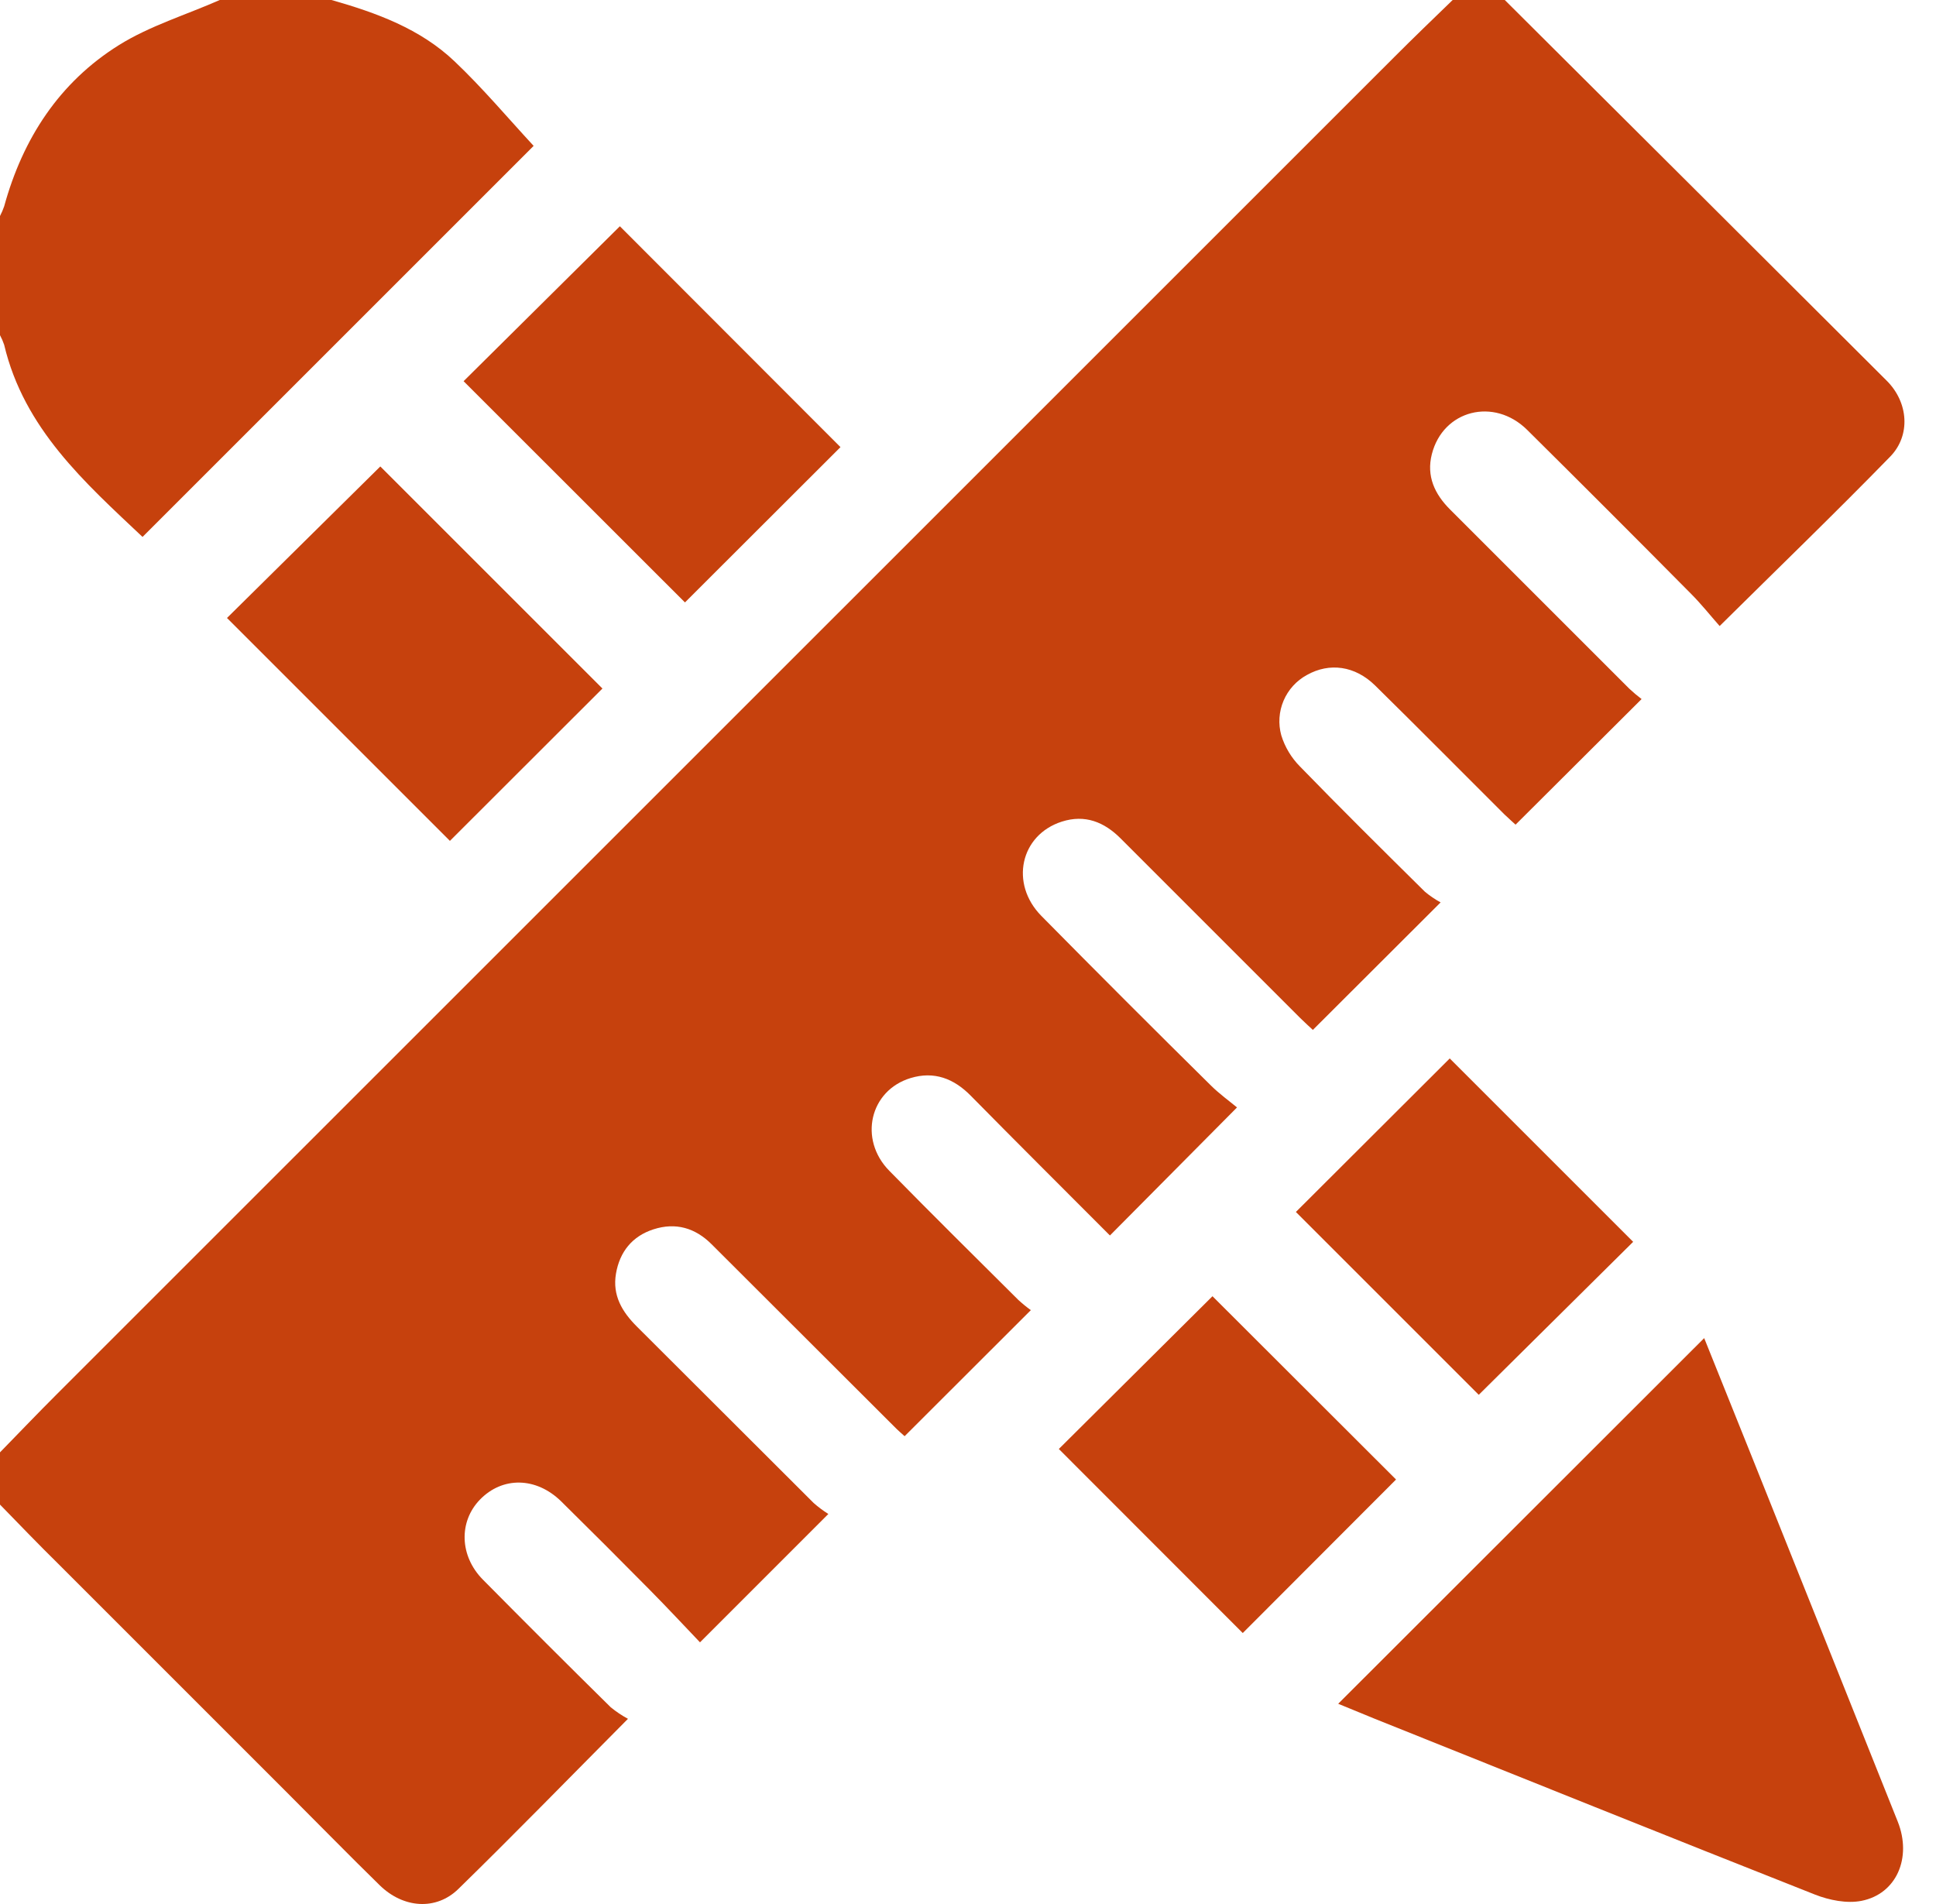
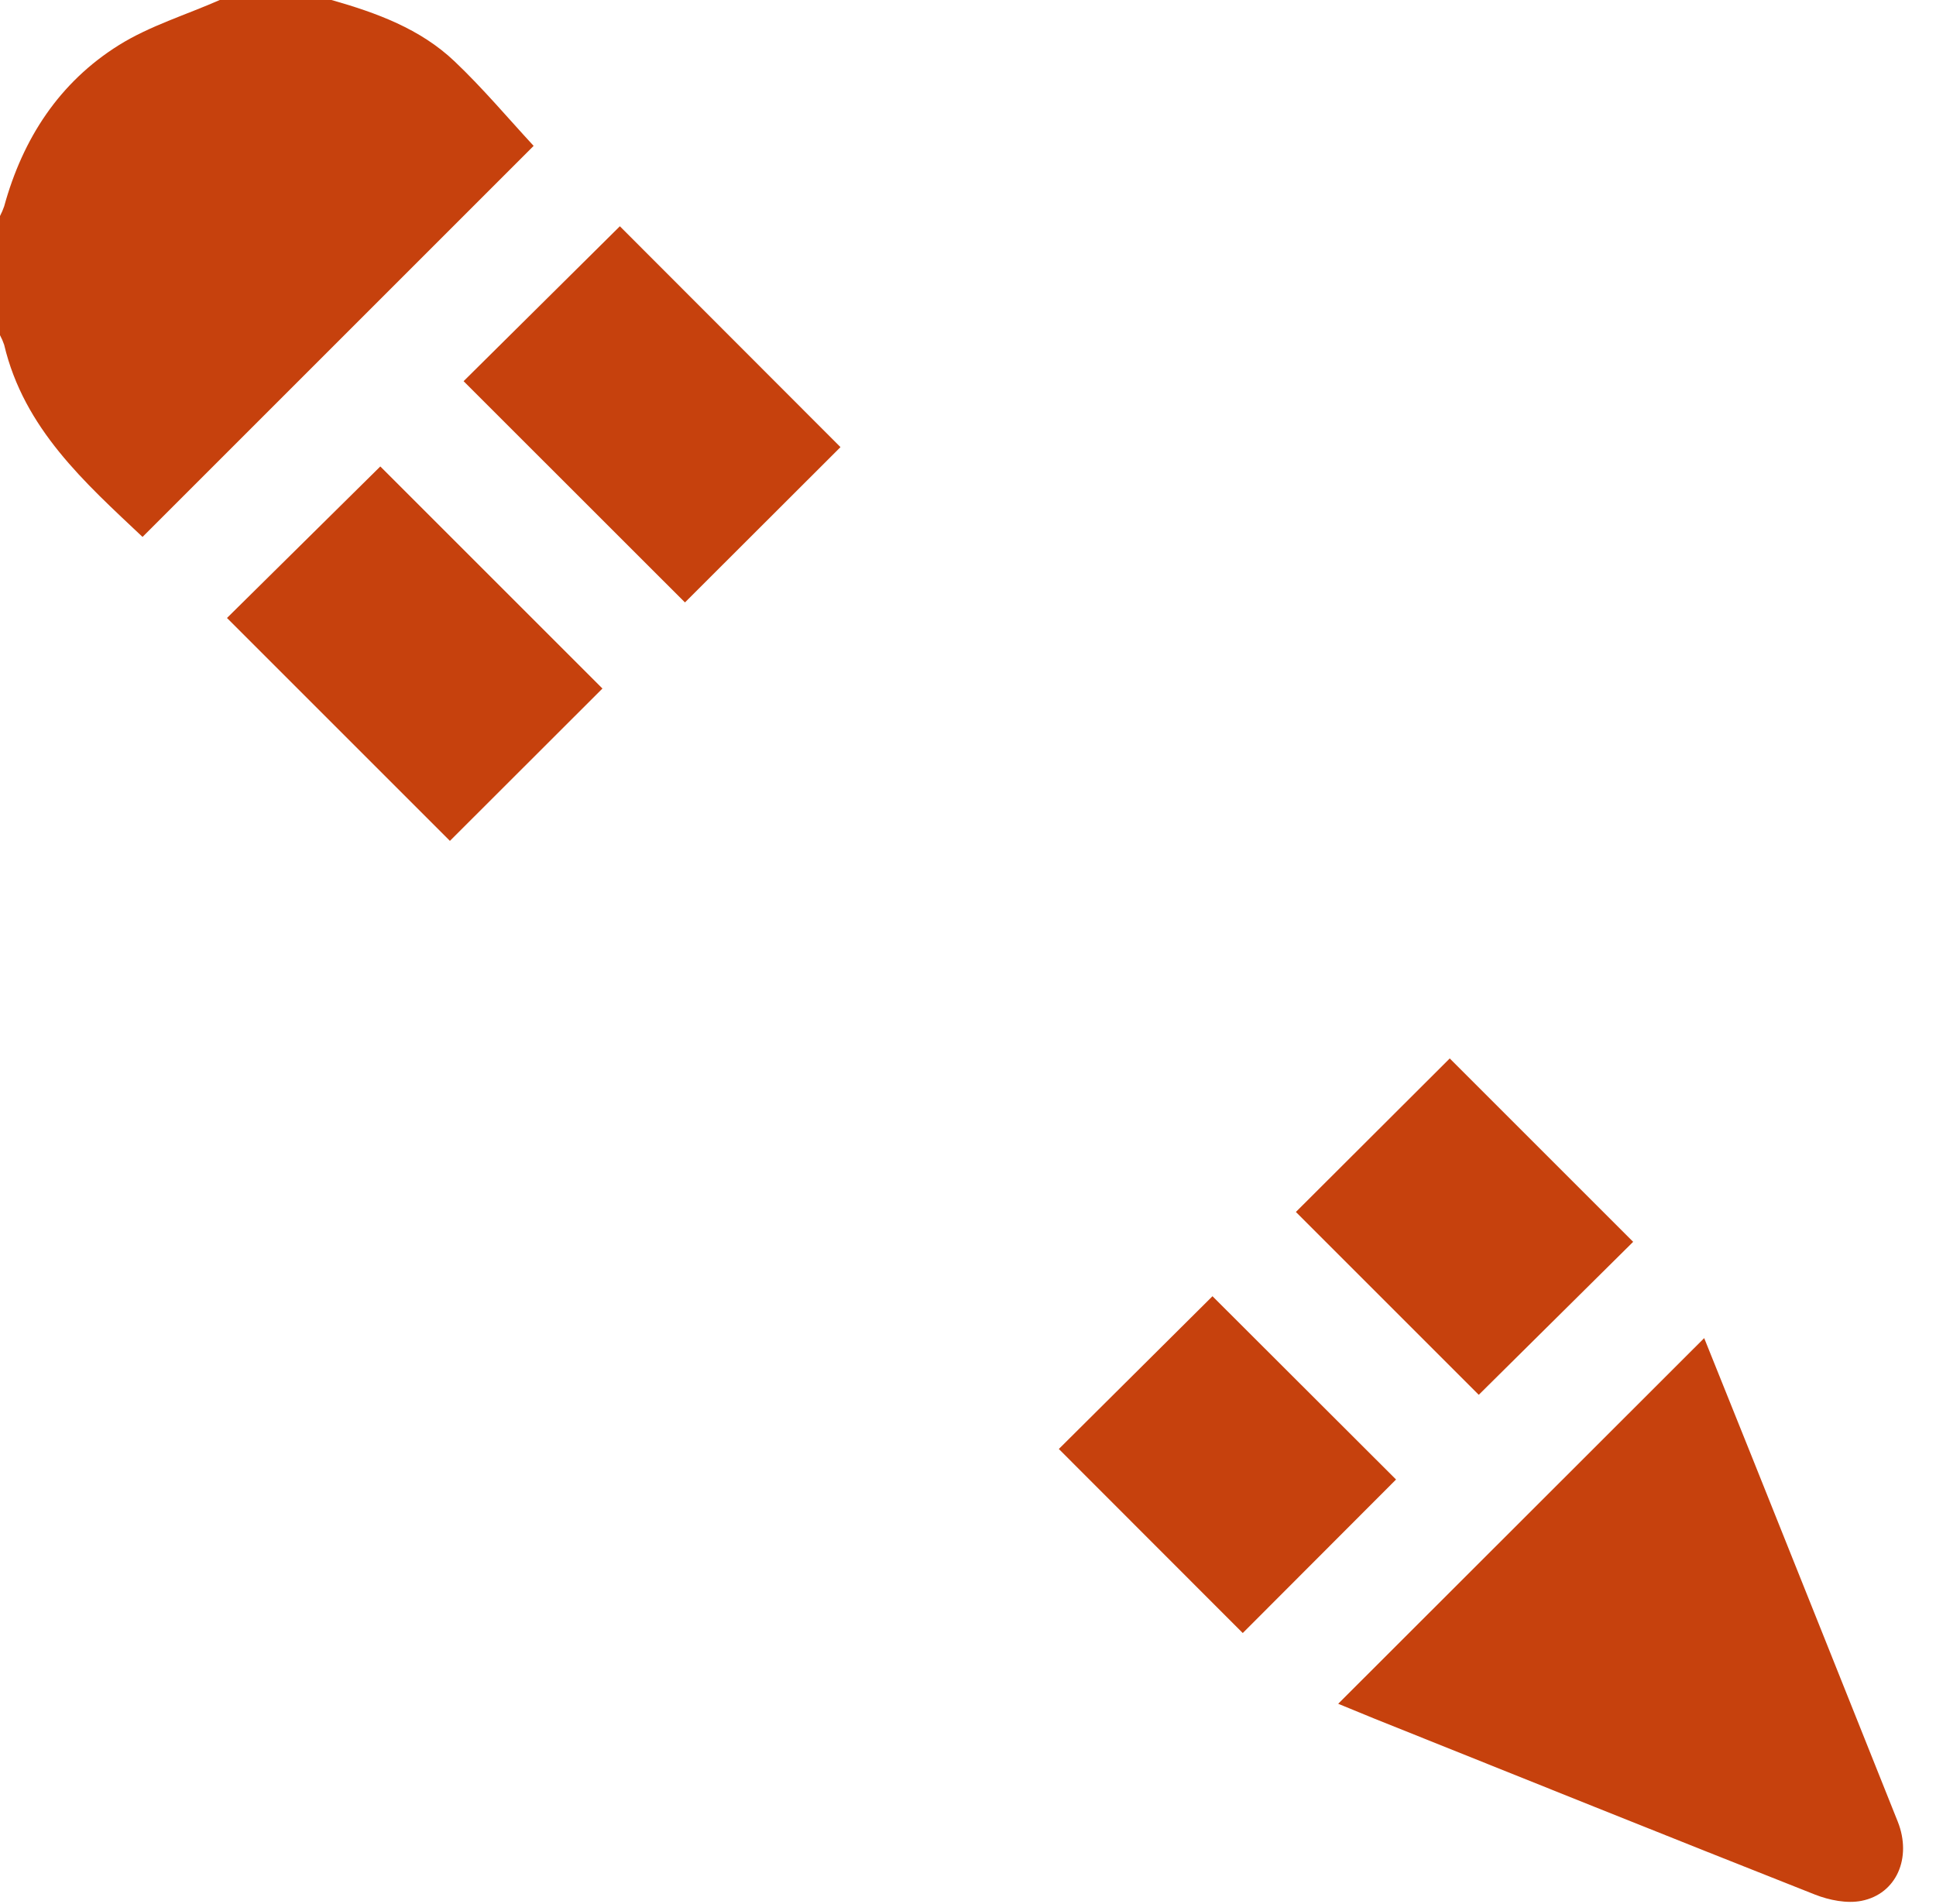
<svg xmlns="http://www.w3.org/2000/svg" width="61" height="60" viewBox="0 0 61 60" fill="none">
-   <path d="M47.413 0C51.428 3.998 55.44 7.998 59.45 12C60.133 12.683 60.208 13.72 59.557 14.389C57.825 16.166 56.039 17.891 54.183 19.728C53.883 19.388 53.595 19.023 53.261 18.691C51.553 16.966 49.838 15.251 48.117 13.545C47.069 12.51 45.467 12.924 45.115 14.311C44.939 15.003 45.202 15.569 45.691 16.057C47.572 17.938 49.454 19.82 51.335 21.701C51.459 21.817 51.589 21.927 51.724 22.029L47.753 25.987C47.709 25.945 47.552 25.809 47.401 25.663C46.042 24.309 44.696 22.947 43.328 21.602C42.693 20.978 41.888 20.872 41.179 21.27C40.849 21.449 40.59 21.735 40.443 22.08C40.296 22.426 40.271 22.811 40.371 23.172C40.485 23.542 40.687 23.878 40.959 24.153C42.252 25.485 43.574 26.793 44.895 28.099C45.049 28.228 45.215 28.341 45.391 28.437L41.366 32.455C41.266 32.361 41.108 32.22 40.959 32.072C39.078 30.19 37.196 28.309 35.315 26.427C34.79 25.899 34.185 25.659 33.457 25.891C32.148 26.31 31.81 27.844 32.81 28.861C34.582 30.657 36.365 32.441 38.161 34.214C38.425 34.474 38.729 34.693 38.976 34.898L34.972 38.933C33.519 37.476 32.05 36.014 30.596 34.538C30.056 33.983 29.428 33.748 28.692 33.972C27.405 34.361 27.046 35.903 28.02 36.894C29.362 38.263 30.725 39.609 32.084 40.962C32.21 41.078 32.342 41.186 32.48 41.286L28.503 45.258C28.449 45.209 28.291 45.075 28.15 44.929C26.239 43.023 24.329 41.116 22.42 39.208C21.905 38.694 21.291 38.514 20.593 38.738C19.919 38.954 19.525 39.45 19.408 40.137C19.292 40.824 19.603 41.341 20.071 41.807C21.929 43.655 23.778 45.513 25.636 47.362C25.781 47.49 25.936 47.606 26.1 47.709L22.056 51.754C21.565 51.24 21.023 50.657 20.462 50.09C19.541 49.157 18.614 48.231 17.681 47.311C16.893 46.539 15.831 46.525 15.122 47.257C14.448 47.952 14.48 49.036 15.216 49.779C16.549 51.127 17.891 52.468 19.244 53.801C19.413 53.939 19.594 54.06 19.786 54.164C17.924 56.038 16.206 57.803 14.445 59.523C13.739 60.215 12.706 60.133 11.966 59.411C11.015 58.481 10.085 57.53 9.144 56.589C6.714 54.159 4.28 51.725 1.843 49.287C1.214 48.669 0.61 48.039 0 47.413V45.767C0.596 45.156 1.186 44.538 1.79 43.935C15.839 29.886 29.888 15.838 43.939 1.79C44.542 1.186 45.155 0.596 45.771 0H47.413Z" fill="#C6410D" />
  <path d="M10.445 0C11.857 0.402 13.244 0.905 14.326 1.937C15.215 2.781 16.008 3.726 16.814 4.597L4.491 16.92C2.676 15.207 0.757 13.51 0.131 10.865C0.096 10.761 0.052 10.659 0 10.562L0 6.807C0.051 6.709 0.095 6.607 0.131 6.503C0.718 4.367 1.867 2.596 3.746 1.422C4.721 0.813 5.86 0.47 6.924 0H10.445Z" fill="#C6410D" />
  <path d="M42.164 53.69L53.696 42.167C54.191 43.397 54.705 44.674 55.217 45.953C56.744 49.768 58.271 53.585 59.795 57.404C60.248 58.542 59.755 59.683 58.653 59.9C58.193 59.991 57.638 59.88 57.187 59.703C52.548 57.871 47.921 56.007 43.292 54.153C42.899 53.992 42.509 53.83 42.164 53.69Z" fill="#C6410D" />
  <path d="M51.458 39.133C49.847 40.73 48.202 42.363 46.593 43.954L40.831 38.192L45.679 33.354L51.458 39.133Z" fill="#C6410D" />
  <path d="M43.987 46.623L39.157 51.461L33.362 45.661L38.203 40.847L43.987 46.623Z" fill="#C6410D" />
  <path d="M19.531 7.13L26.482 14.09L21.582 18.984L14.607 12.012L19.531 7.13Z" fill="#C6410D" />
  <path d="M18.982 21.697L14.176 26.498C11.844 24.166 9.487 21.807 7.152 19.474L11.983 14.699L18.982 21.697Z" fill="#C6410D" />
</svg>